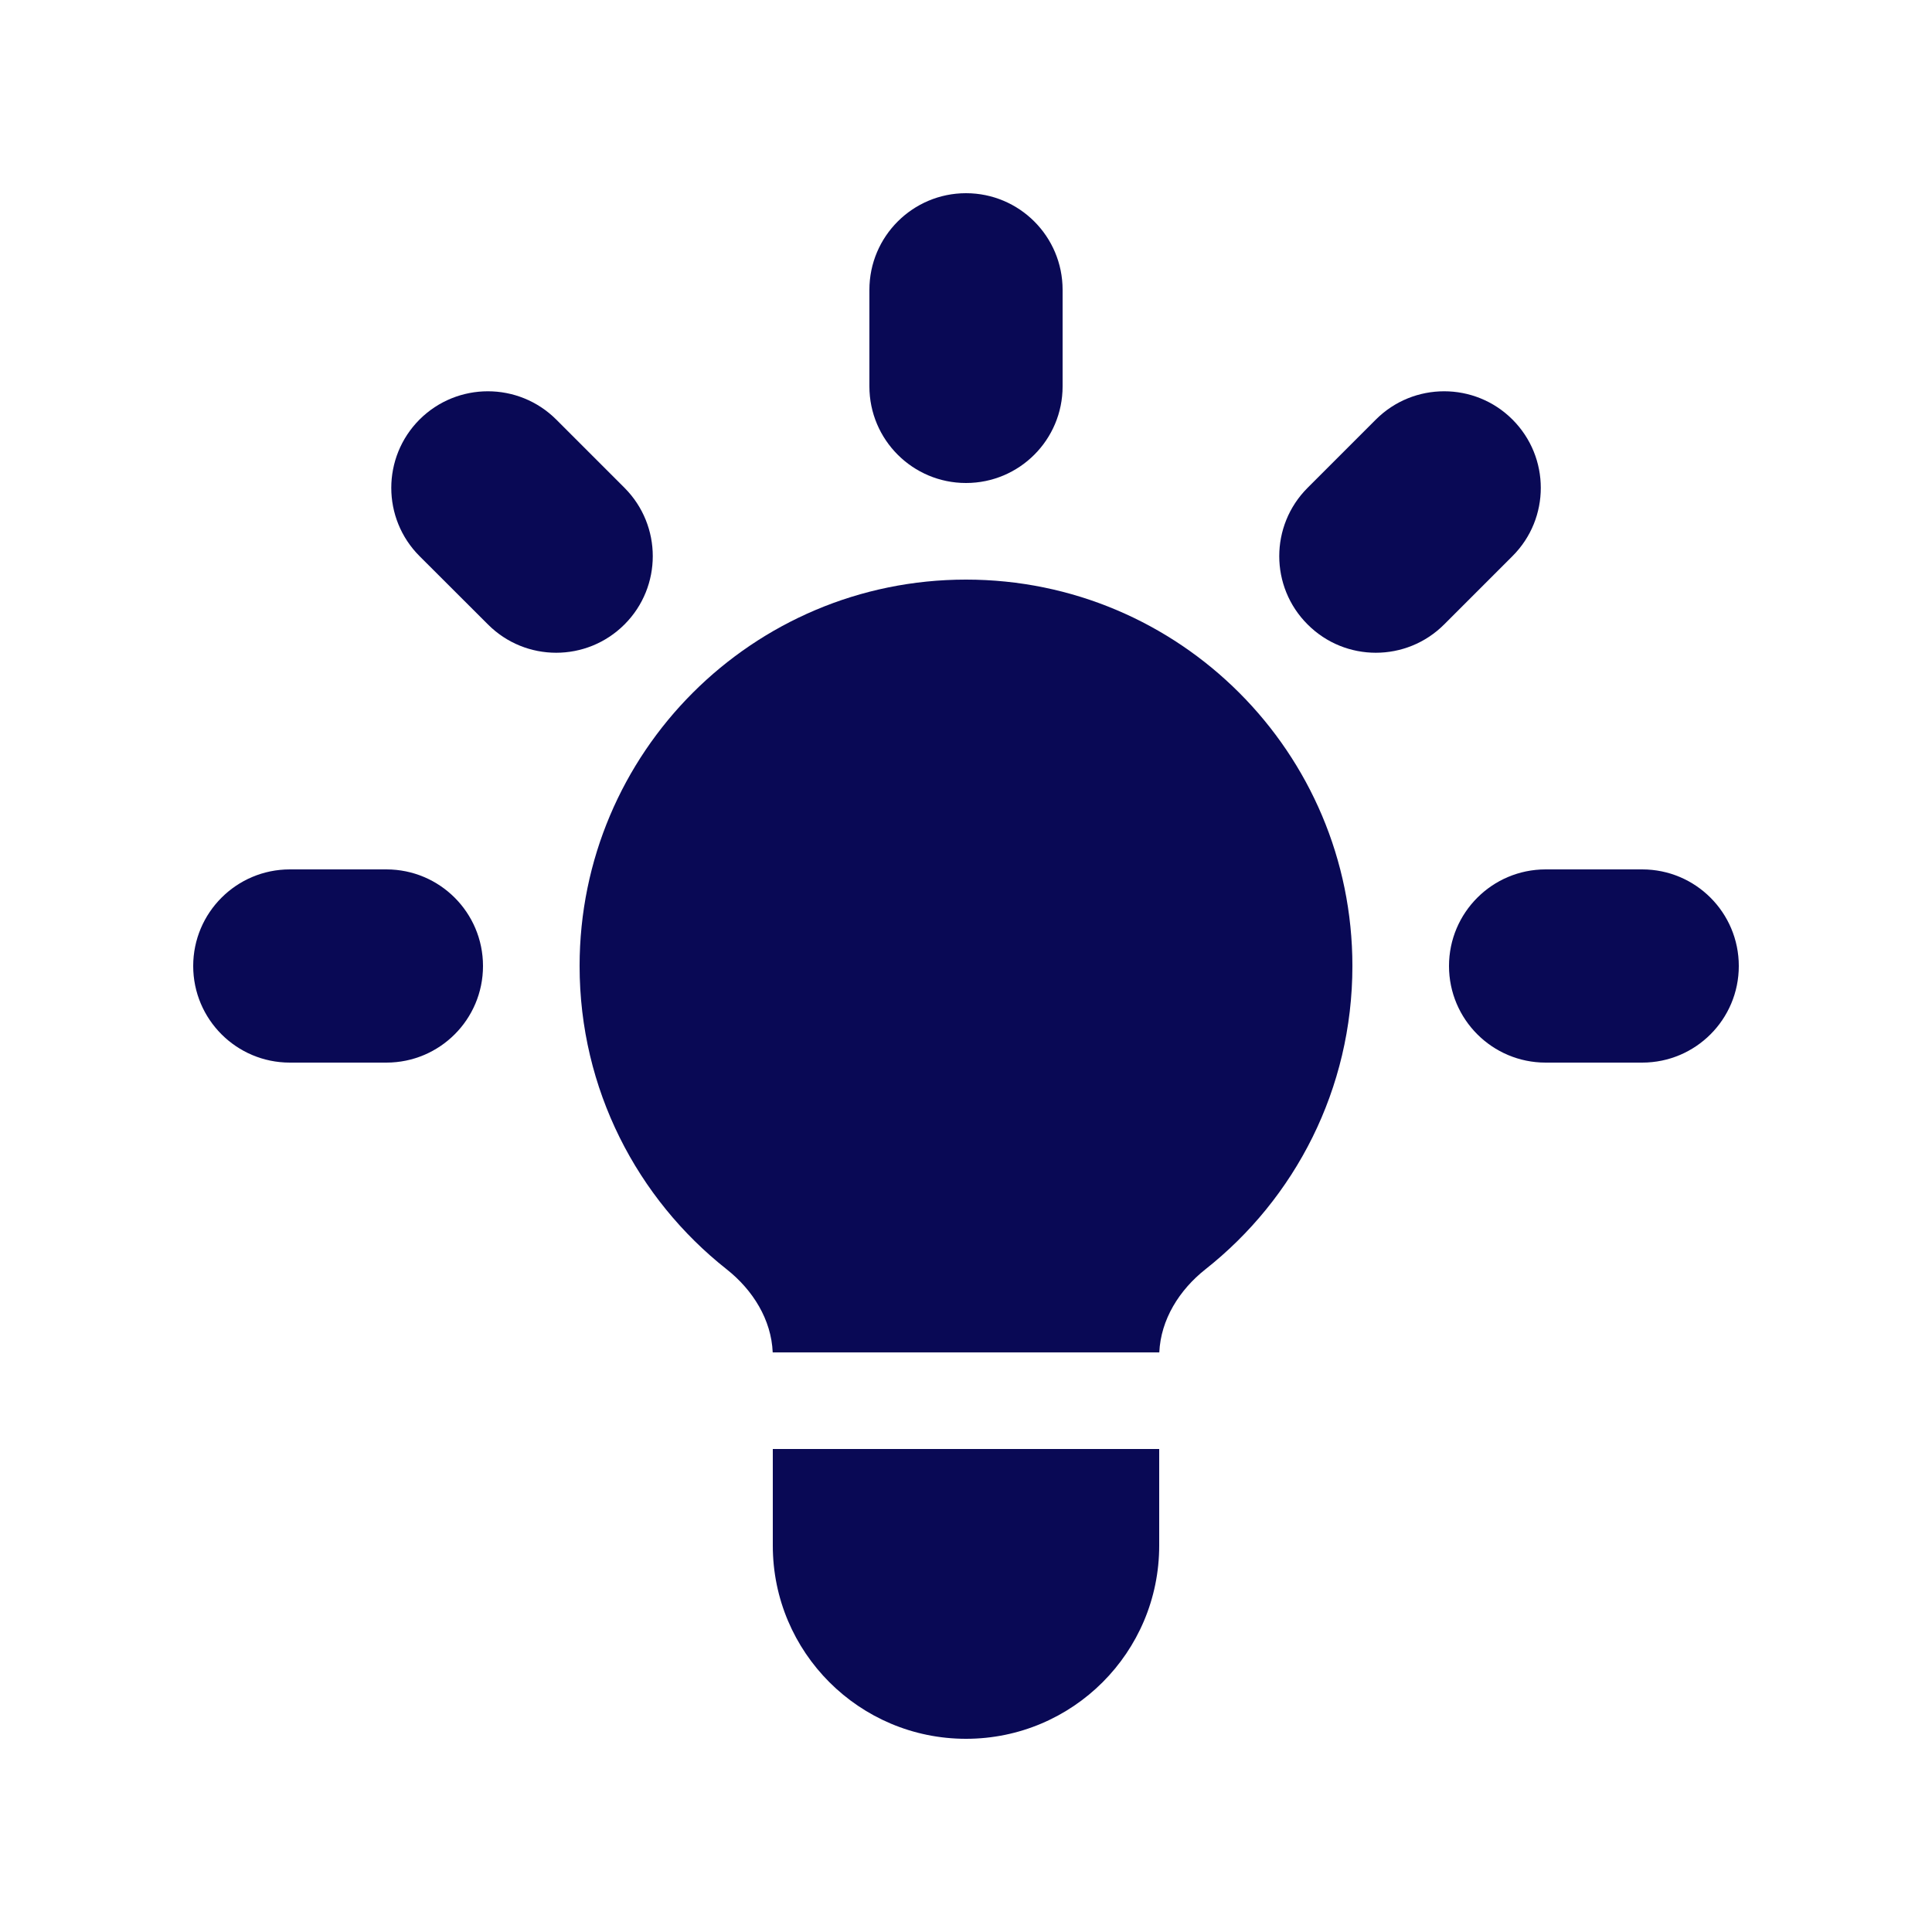
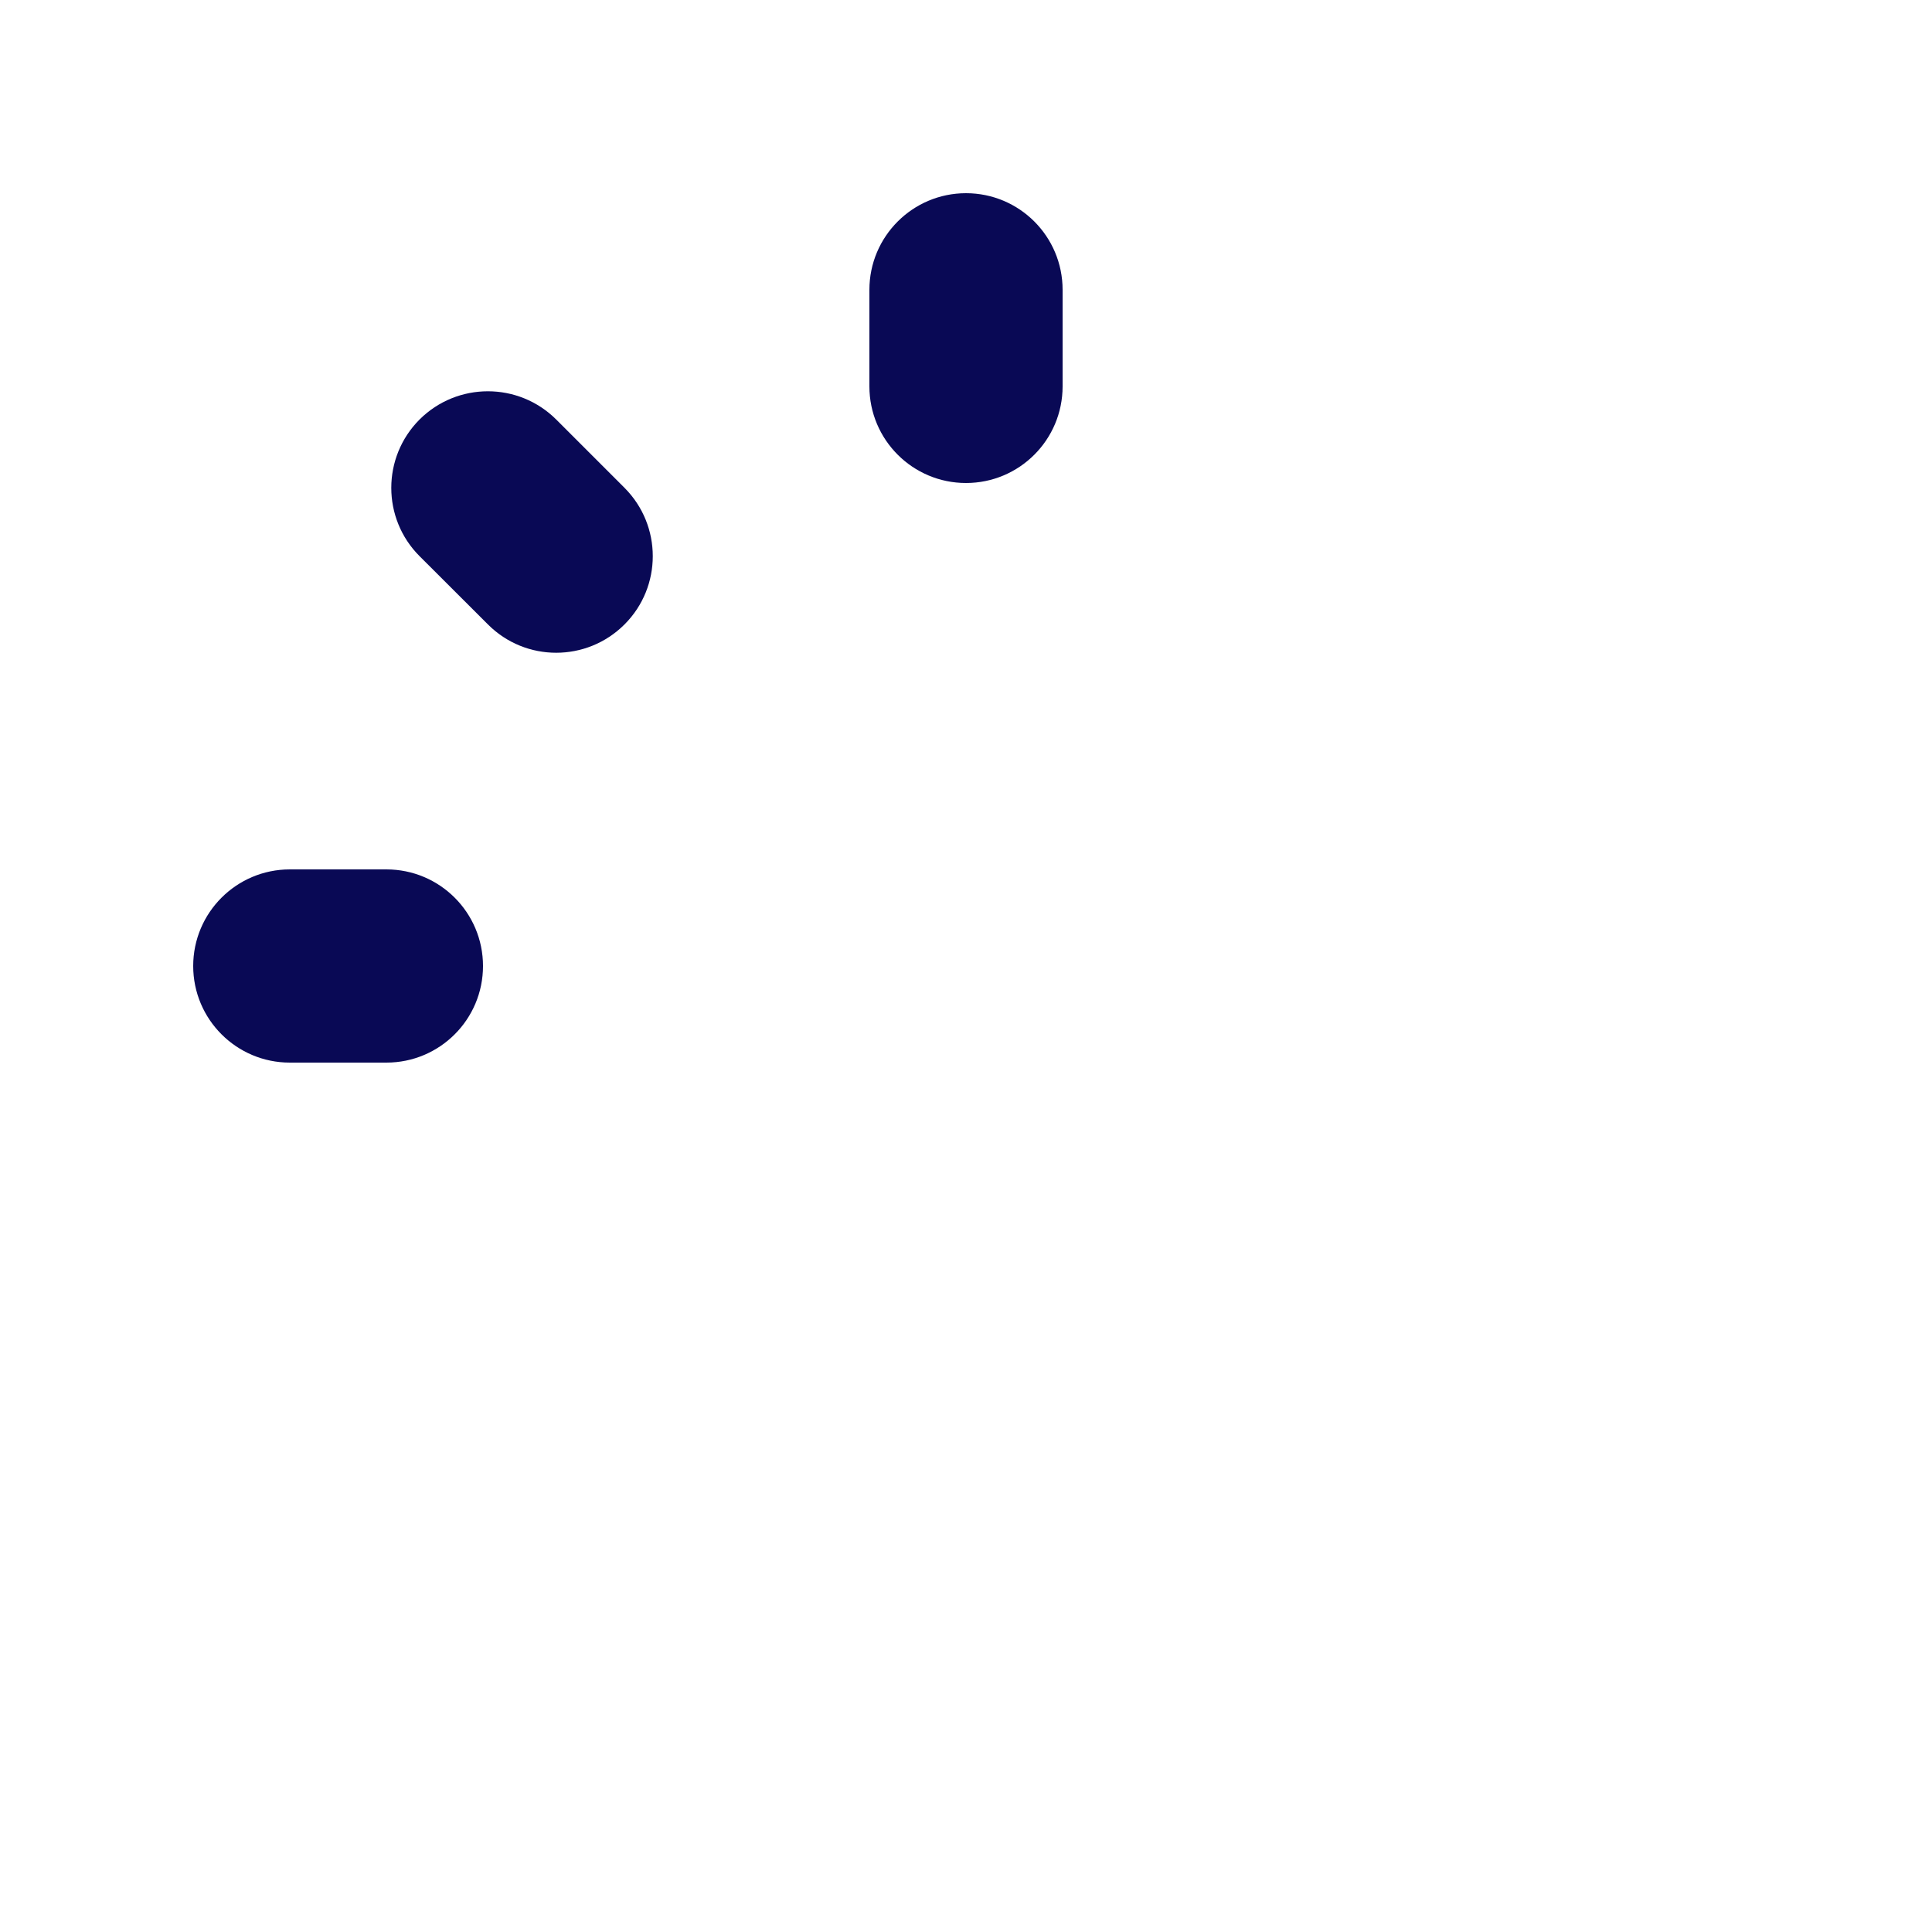
<svg xmlns="http://www.w3.org/2000/svg" viewBox="0 0 20 20" fill="none">
  <path d="M11 3C11 2.448 10.553 2 10 2C9.448 2 9 2.448 9 3V4C9 4.552 9.448 5 10 5C10.553 5 11 4.552 11 4V3Z" fill="#090955" />
-   <path d="M15.657 5.757C16.048 5.367 16.048 4.734 15.657 4.343C15.267 3.953 14.633 3.953 14.243 4.343L13.536 5.05C13.145 5.441 13.145 6.074 13.536 6.464C13.926 6.855 14.559 6.855 14.95 6.464L15.657 5.757Z" fill="#090955" />
-   <path d="M18 10C18 10.552 17.553 11 17 11H16C15.448 11 15 10.552 15 10C15 9.448 15.448 9 16 9H17C17.553 9 18 9.448 18 10Z" fill="#090955" />
  <path d="M5.051 6.464C5.441 6.855 6.074 6.855 6.465 6.464C6.855 6.074 6.855 5.441 6.465 5.05L5.758 4.343C5.367 3.953 4.734 3.953 4.343 4.343C3.953 4.734 3.953 5.367 4.343 5.757L5.051 6.464Z" fill="#090955" />
  <path d="M5 10C5 10.552 4.553 11 4 11H3C2.448 11 2 10.552 2 10C2 9.448 2.448 9 3 9H4C4.553 9 5 9.448 5 10Z" fill="#090955" />
-   <path d="M8 16V15H12V16C12 17.105 11.105 18 10 18C8.896 18 8 17.105 8 16Z" fill="#090955" />
-   <path d="M12.001 14C12.016 13.66 12.208 13.354 12.477 13.141C13.405 12.409 14 11.274 14 10C14 7.791 12.21 6 10 6C7.791 6 6 7.791 6 10C6 11.274 6.596 12.409 7.524 13.141C7.793 13.354 7.985 13.66 7.999 14H12.001Z" fill="#090955" />
</svg>